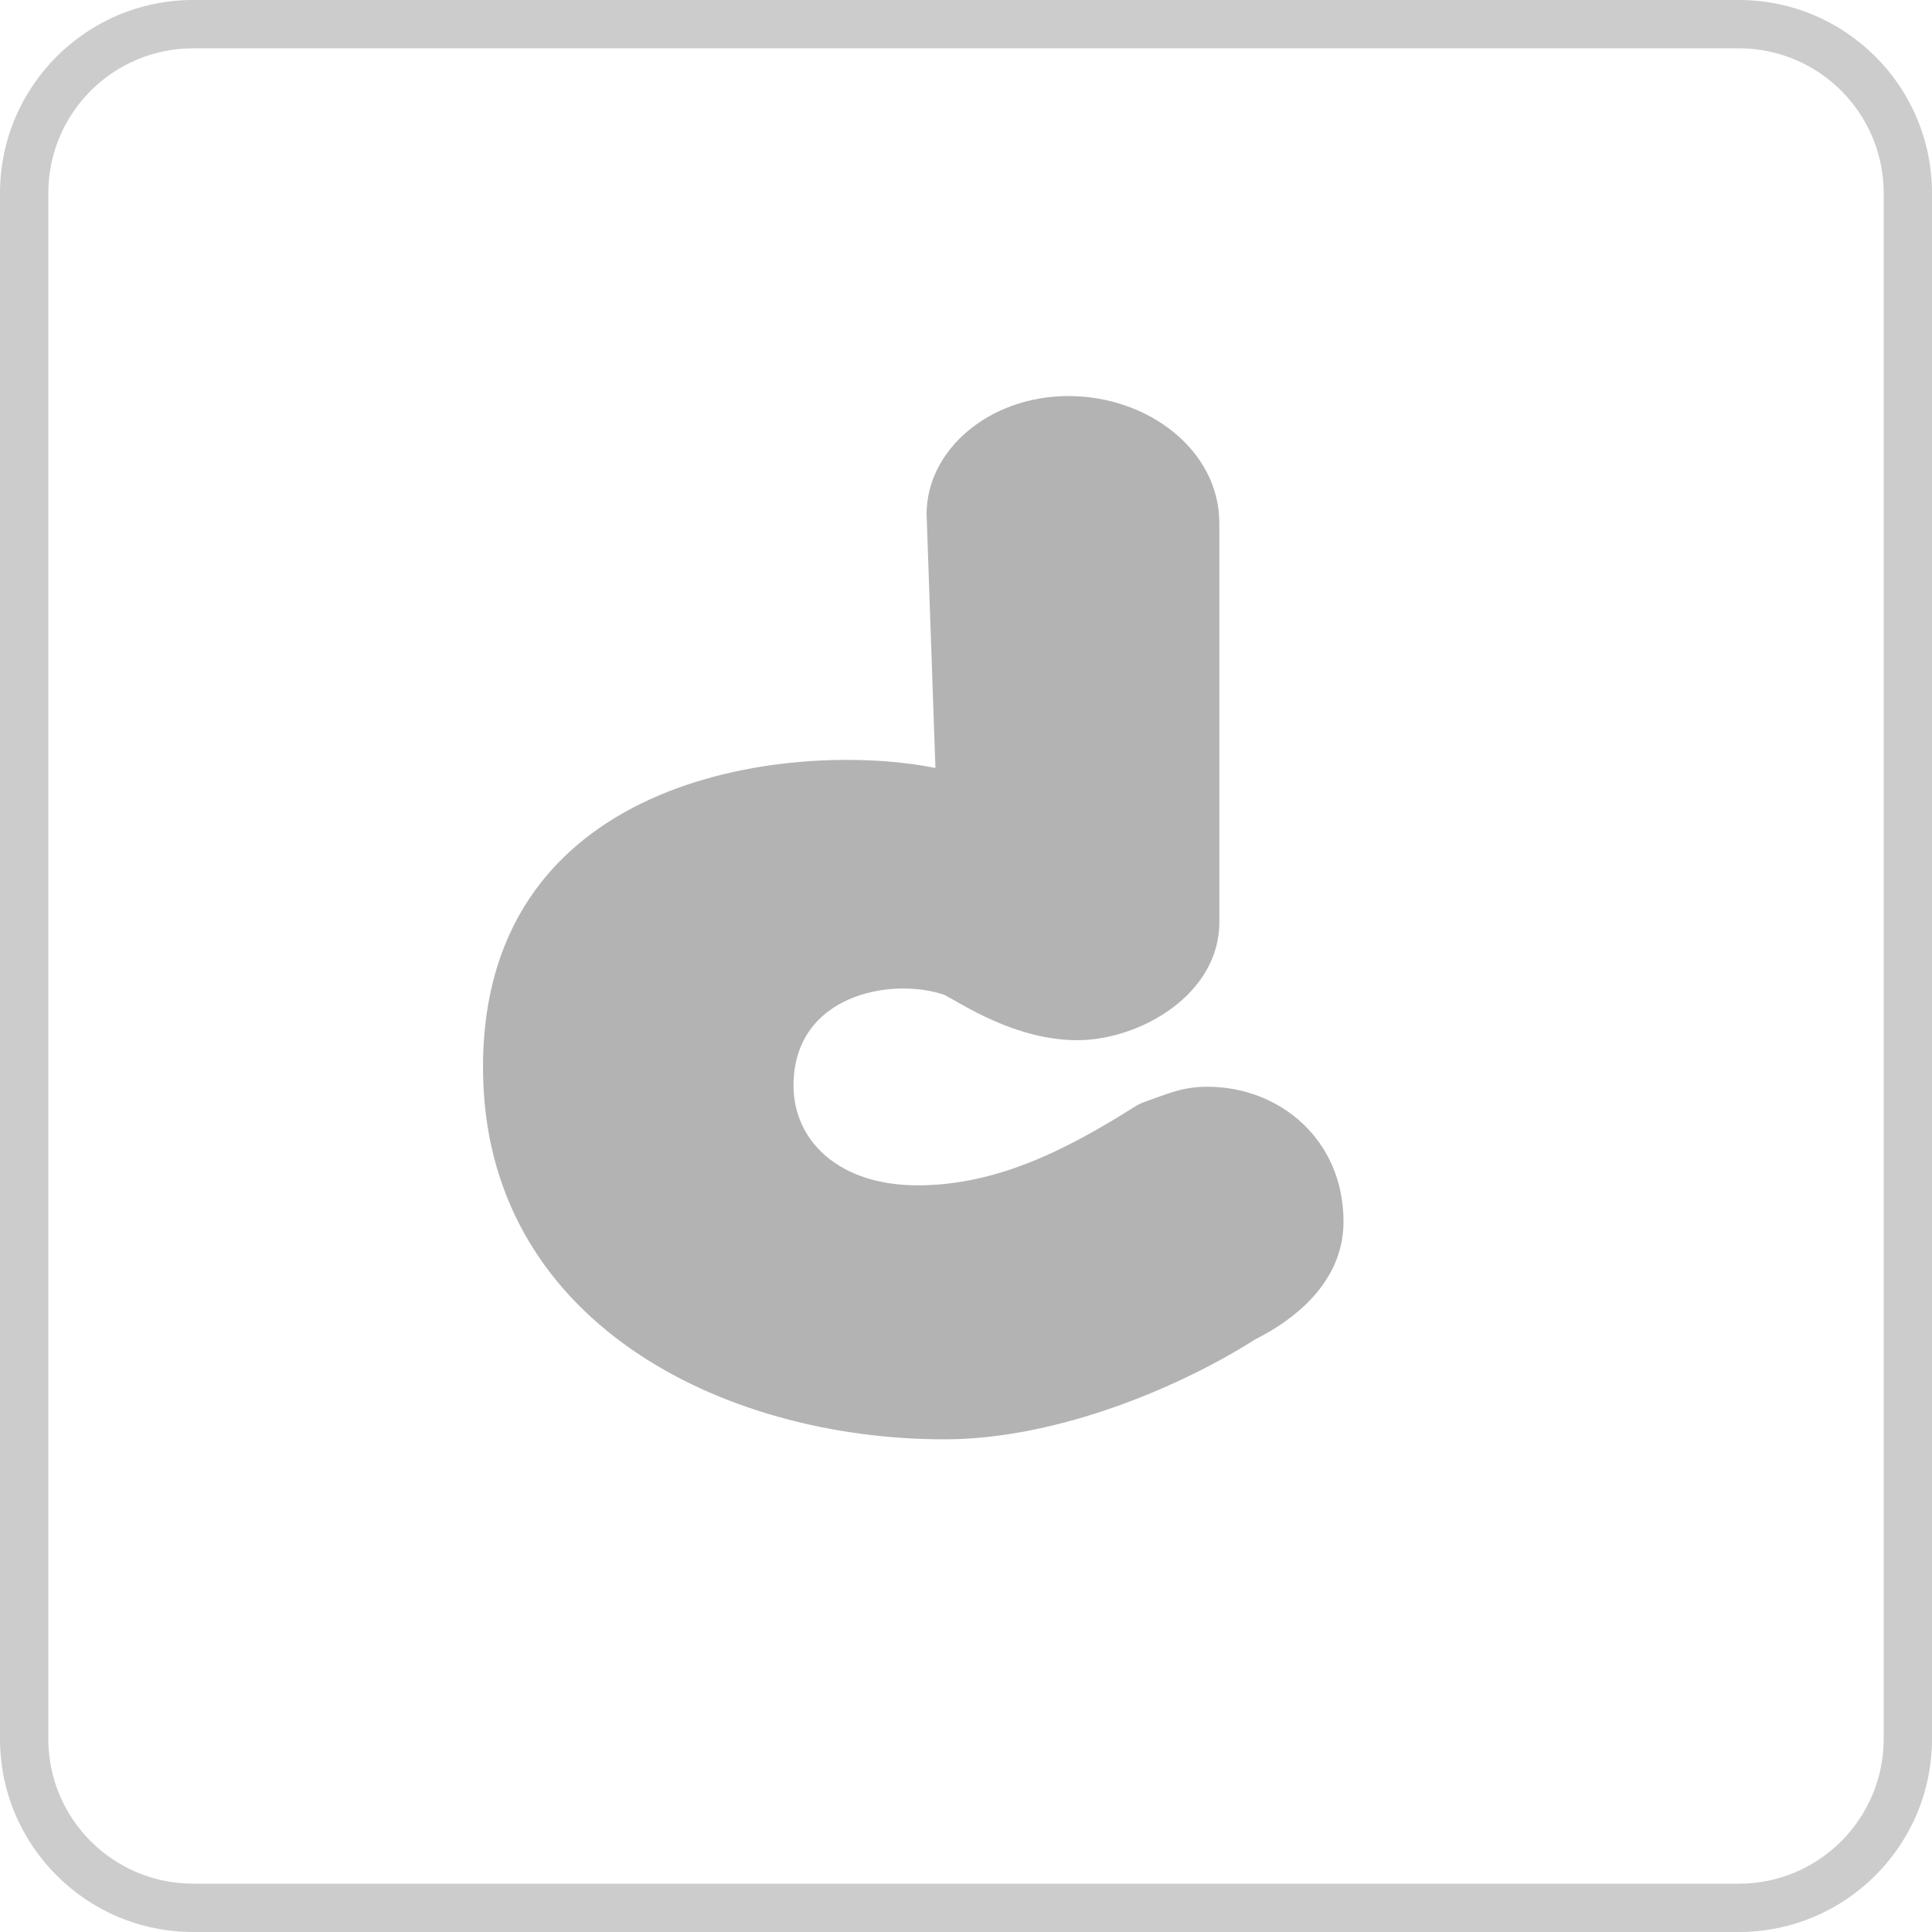
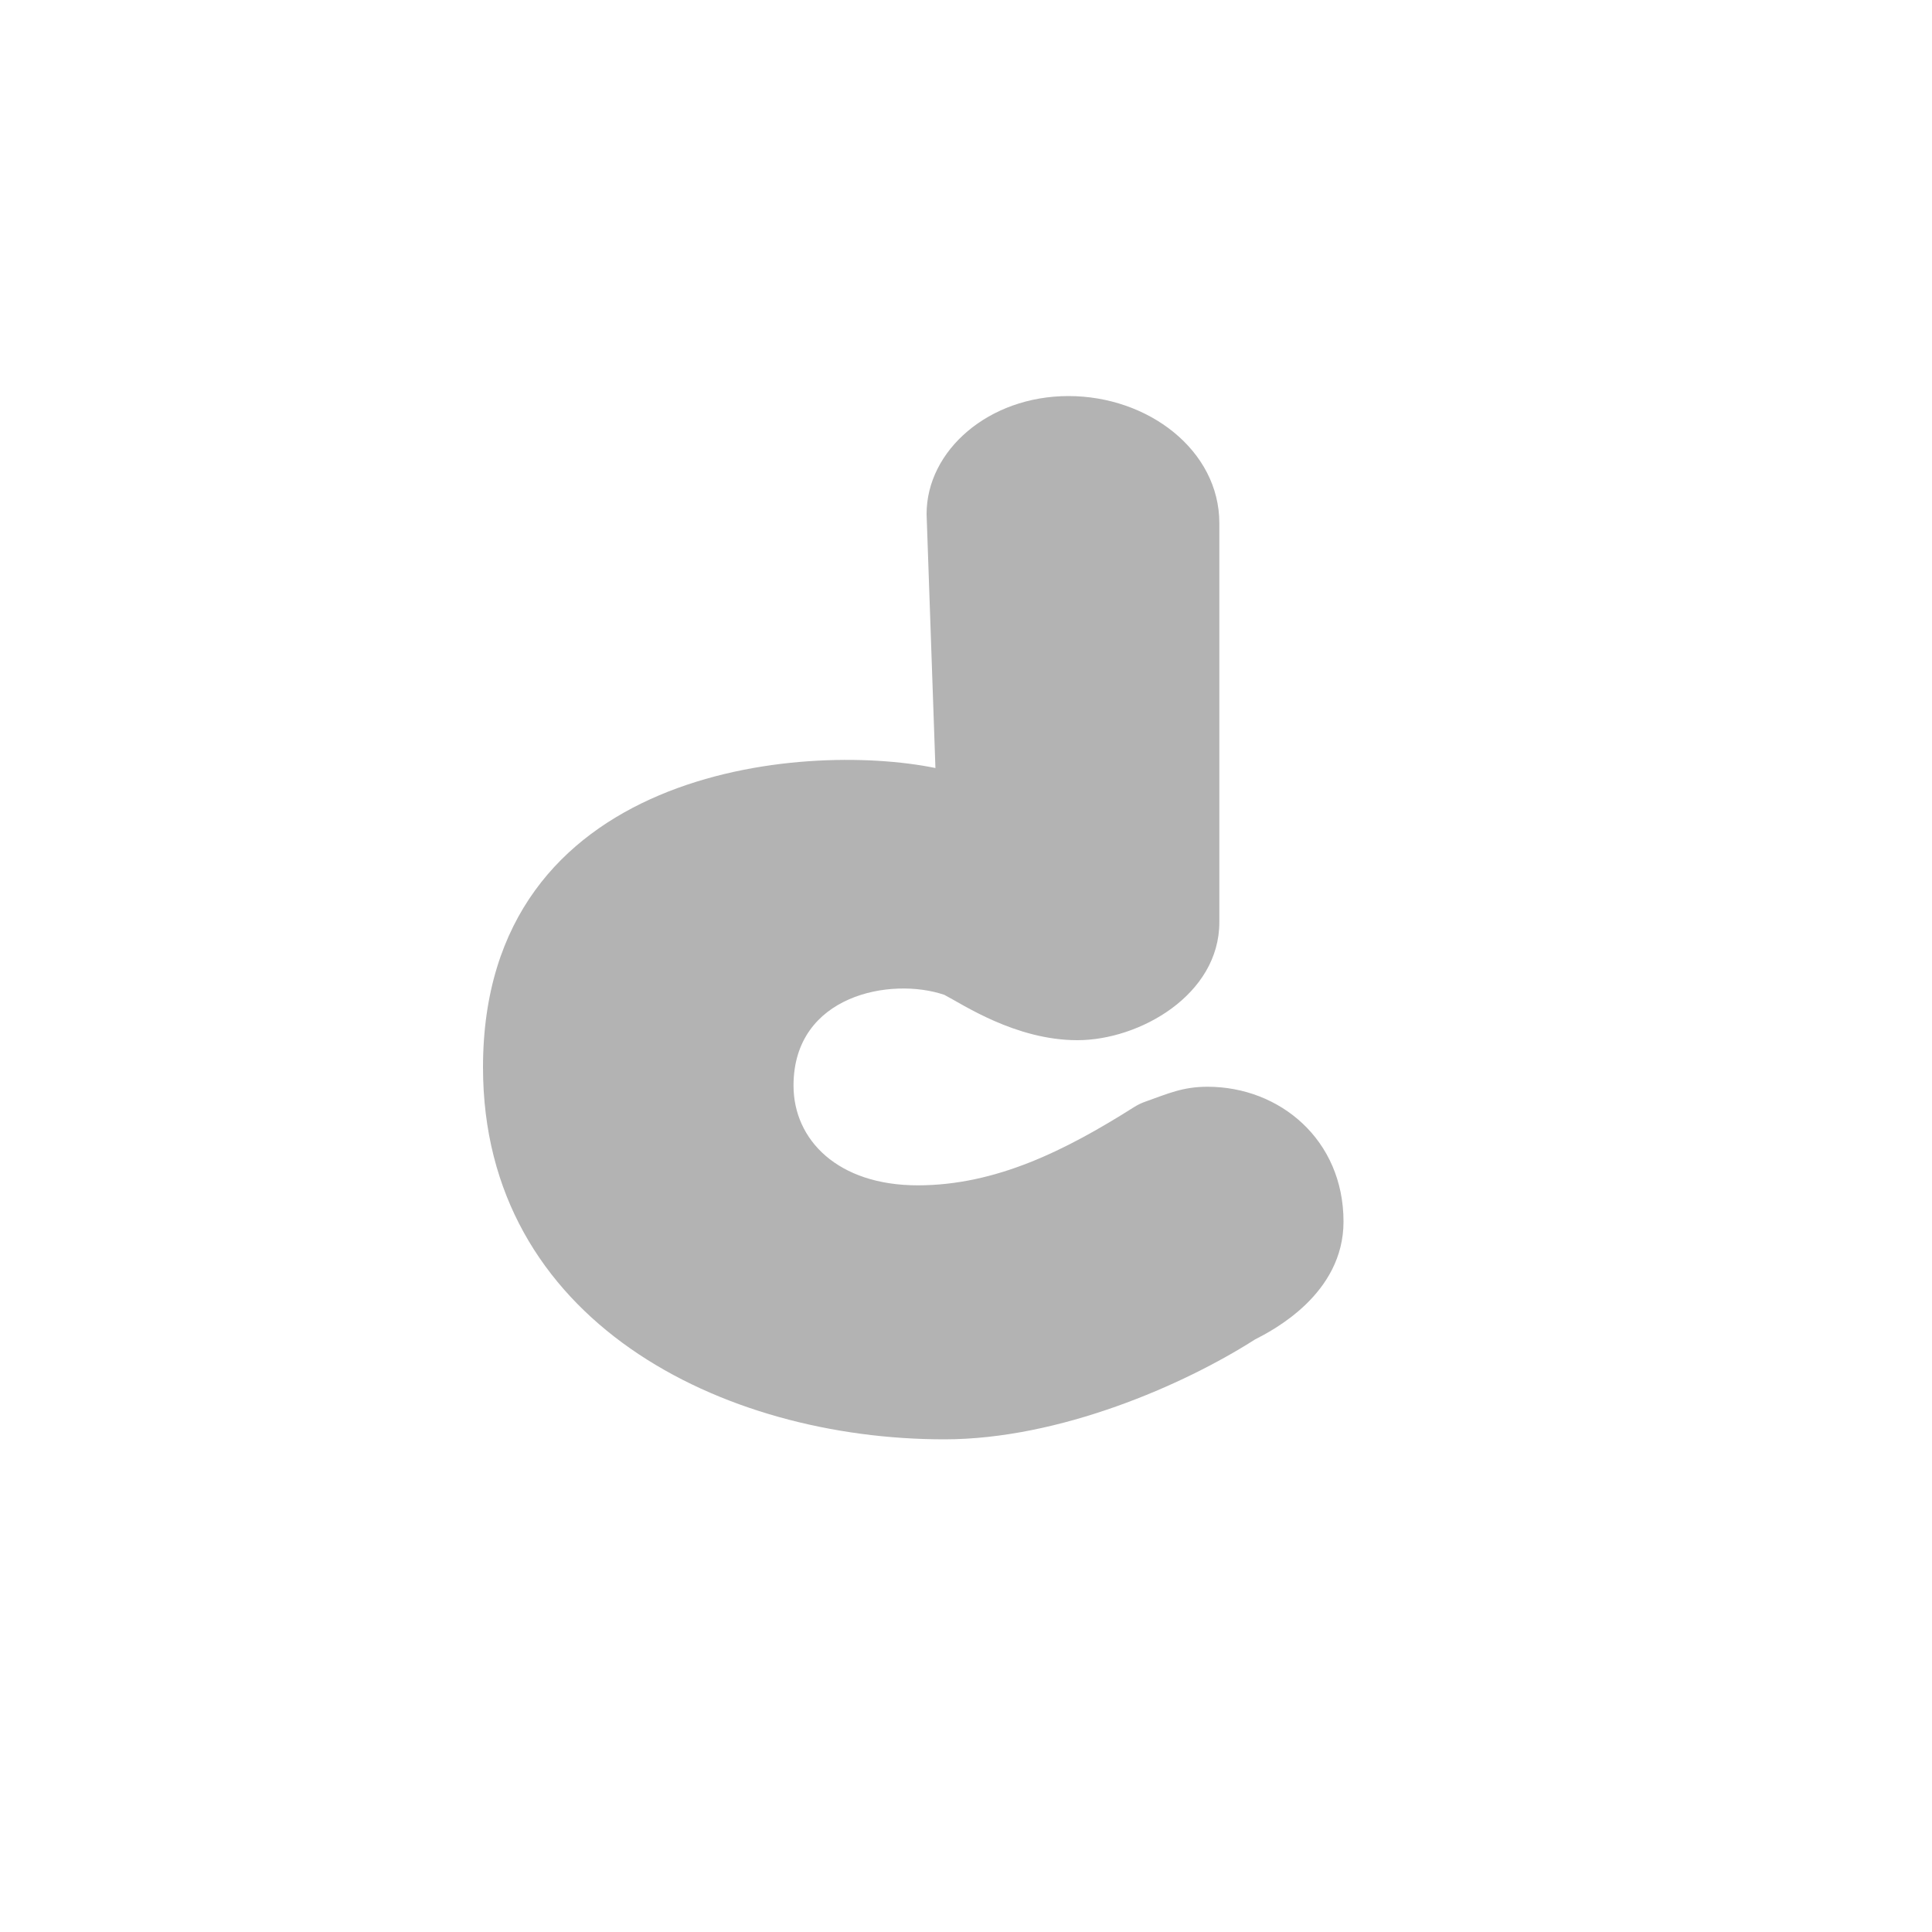
<svg xmlns="http://www.w3.org/2000/svg" width="40" height="40" viewBox="0 0 40 40" fill="none">
  <g clip-path="url(#clip0)">
    <path opacity="0.3" d="M25 22.5C24.488 22.5 24.188 22.64 23.706 22.811C23.63 22.838 23.558 22.873 23.49 22.915C22.054 23.824 20.615 24.541 19 24.541C17.347 24.541 16.429 23.602 16.429 22.475C16.429 20.597 18.449 20.221 19.551 20.597C19.918 20.785 21.02 21.536 22.306 21.536C23.592 21.536 25.245 20.597 25.245 19.094C25.245 19.094 25.245 11.769 25.245 10.83C25.245 9.327 23.776 8.2 22.122 8.2C20.469 8.2 19.184 9.327 19.184 10.642L19.367 15.901C16.612 15.338 10 15.901 10 22.099C10 27.358 14.959 29.8 19.551 29.8C21.939 29.8 24.51 28.673 25.98 27.734C26.347 27.546 27.816 26.795 27.816 25.292C27.816 23.602 26.5 22.5 25 22.5Z" fill="black" />
  </g>
-   <path opacity="0.2" fill-rule="evenodd" clip-rule="evenodd" d="M36 1H4C2.343 1 1 2.343 1 4V36C1 37.657 2.343 39 4 39H36C37.657 39 39 37.657 39 36V4C39 2.343 37.657 1 36 1ZM4 0C1.791 0 0 1.791 0 4V36C0 38.209 1.791 40 4 40H36C38.209 40 40 38.209 40 36V4C40 1.791 38.209 0 36 0H4Z" fill="black" />
  <defs>
    <clipPath id="clip0">
      <rect width="18" height="21.6" fill="white" transform="translate(10 8.2)" />
    </clipPath>
  </defs>
</svg>